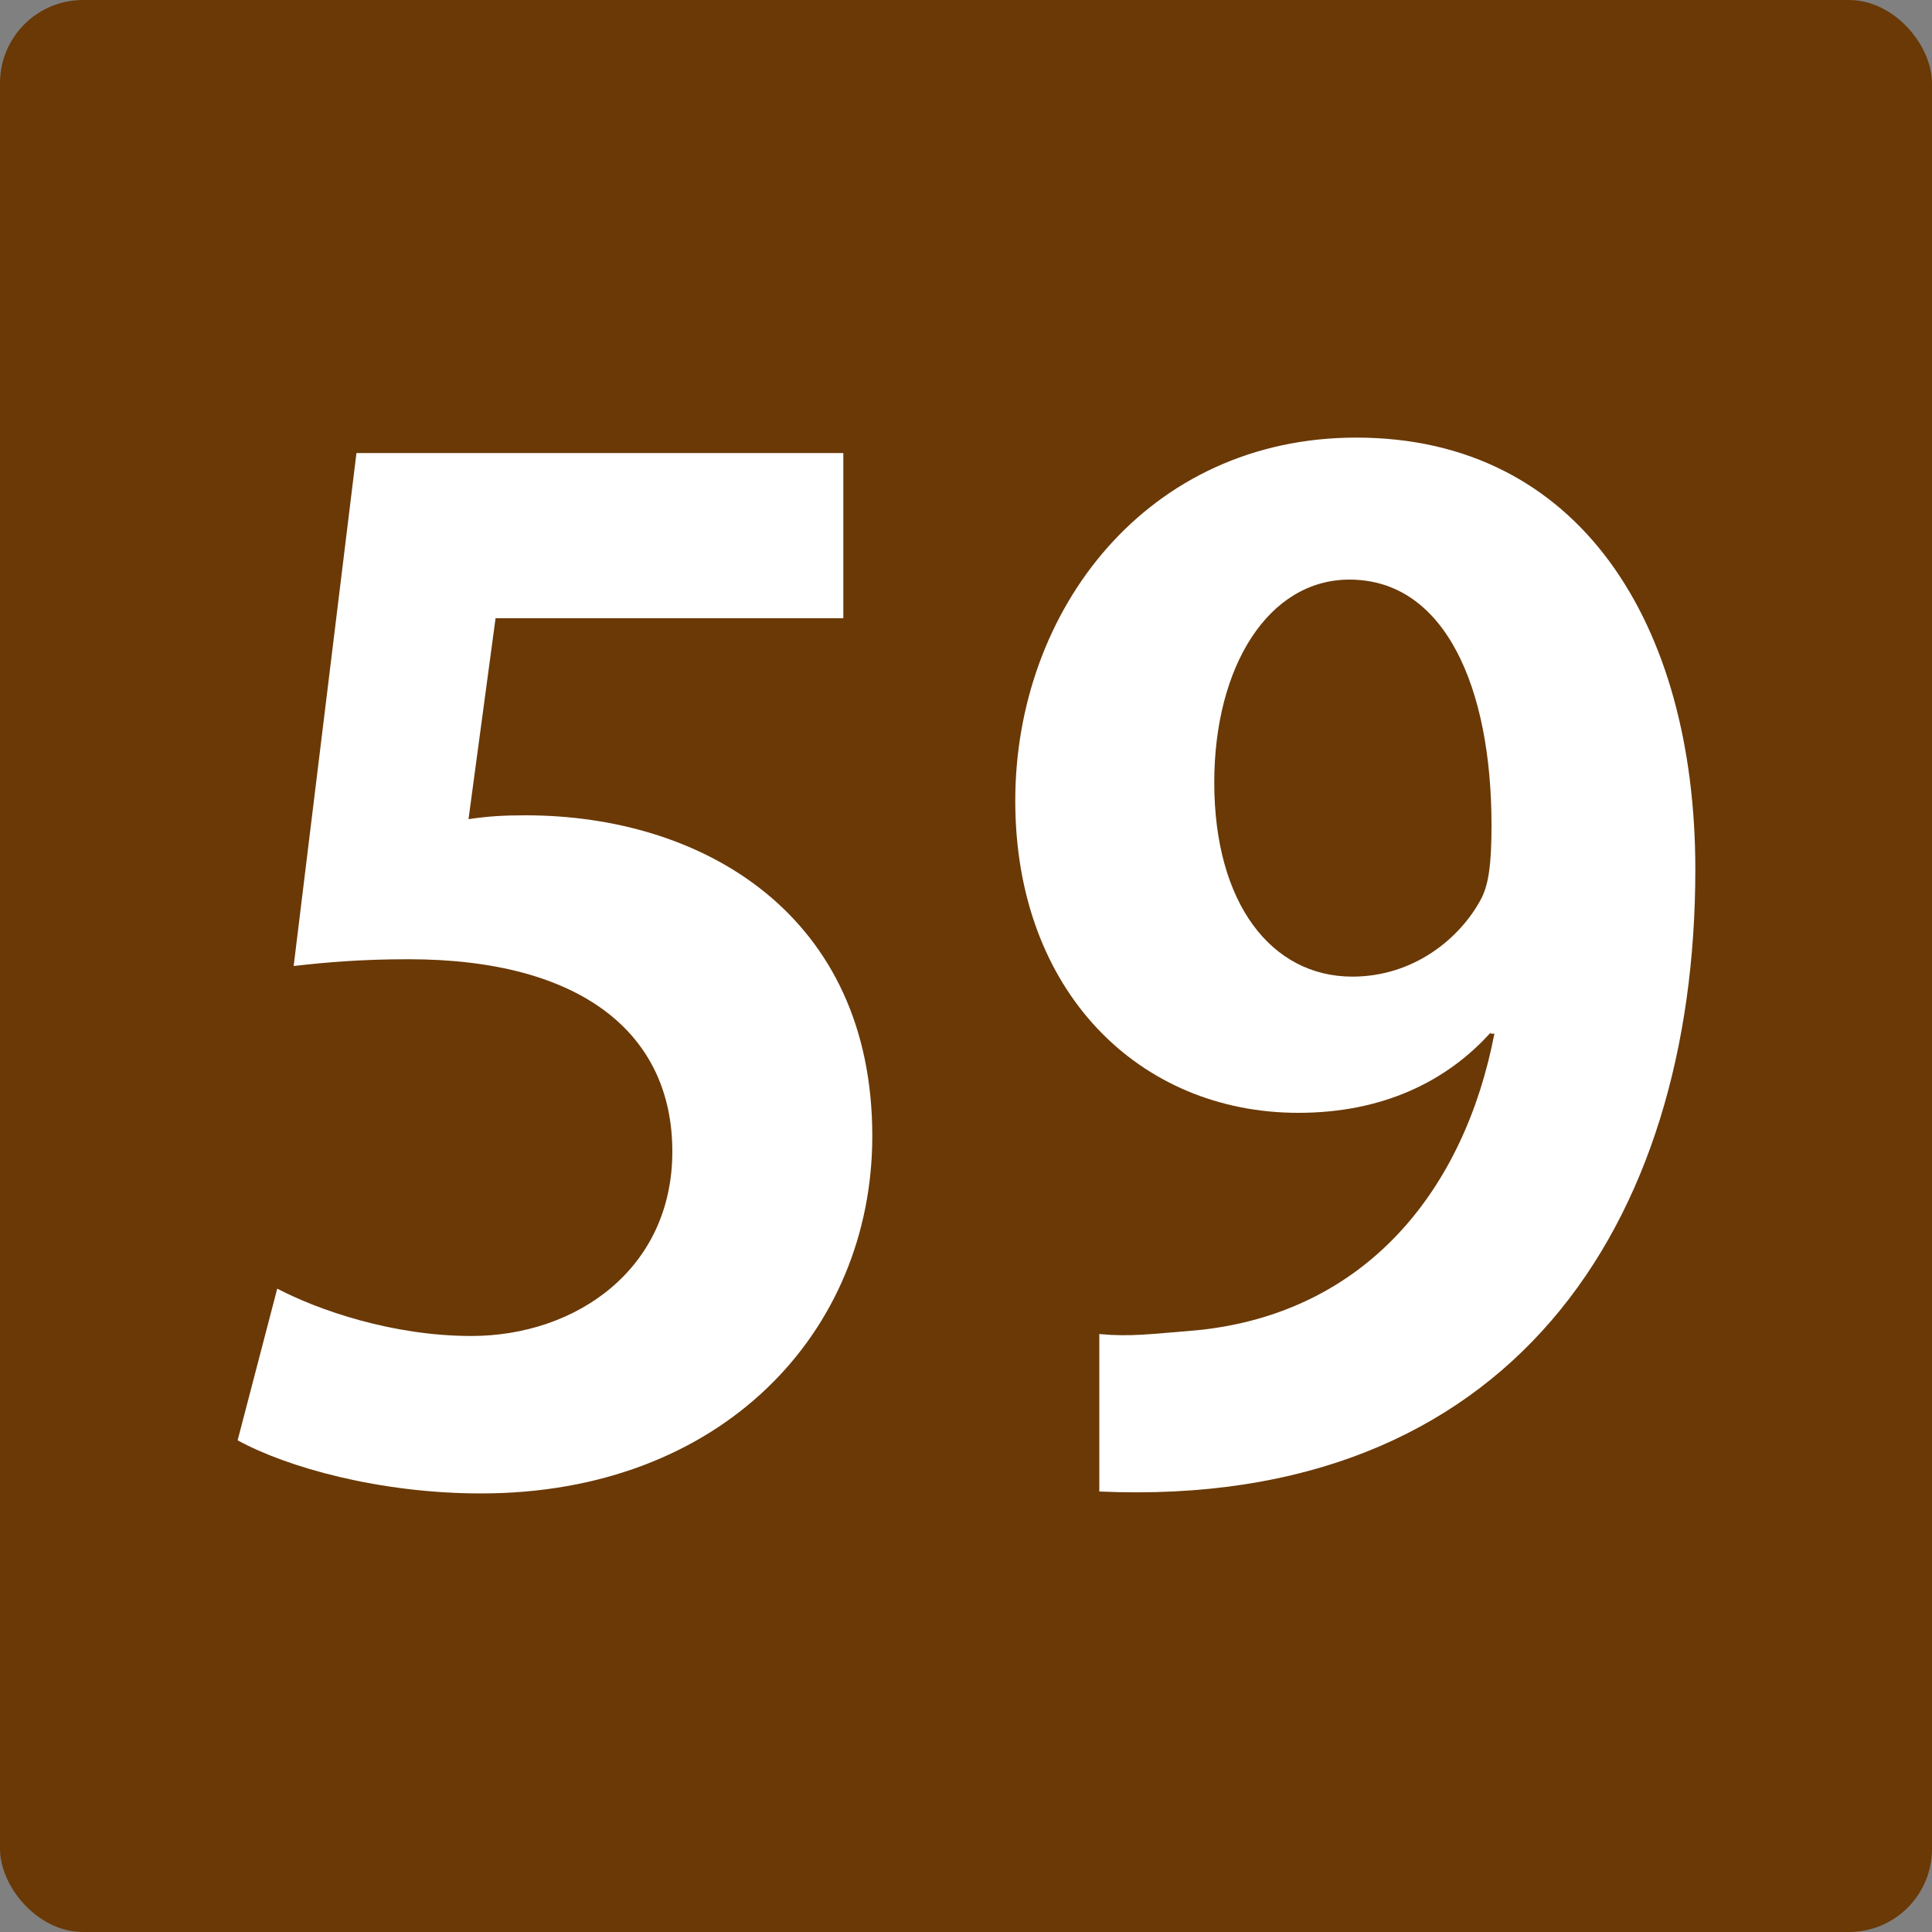
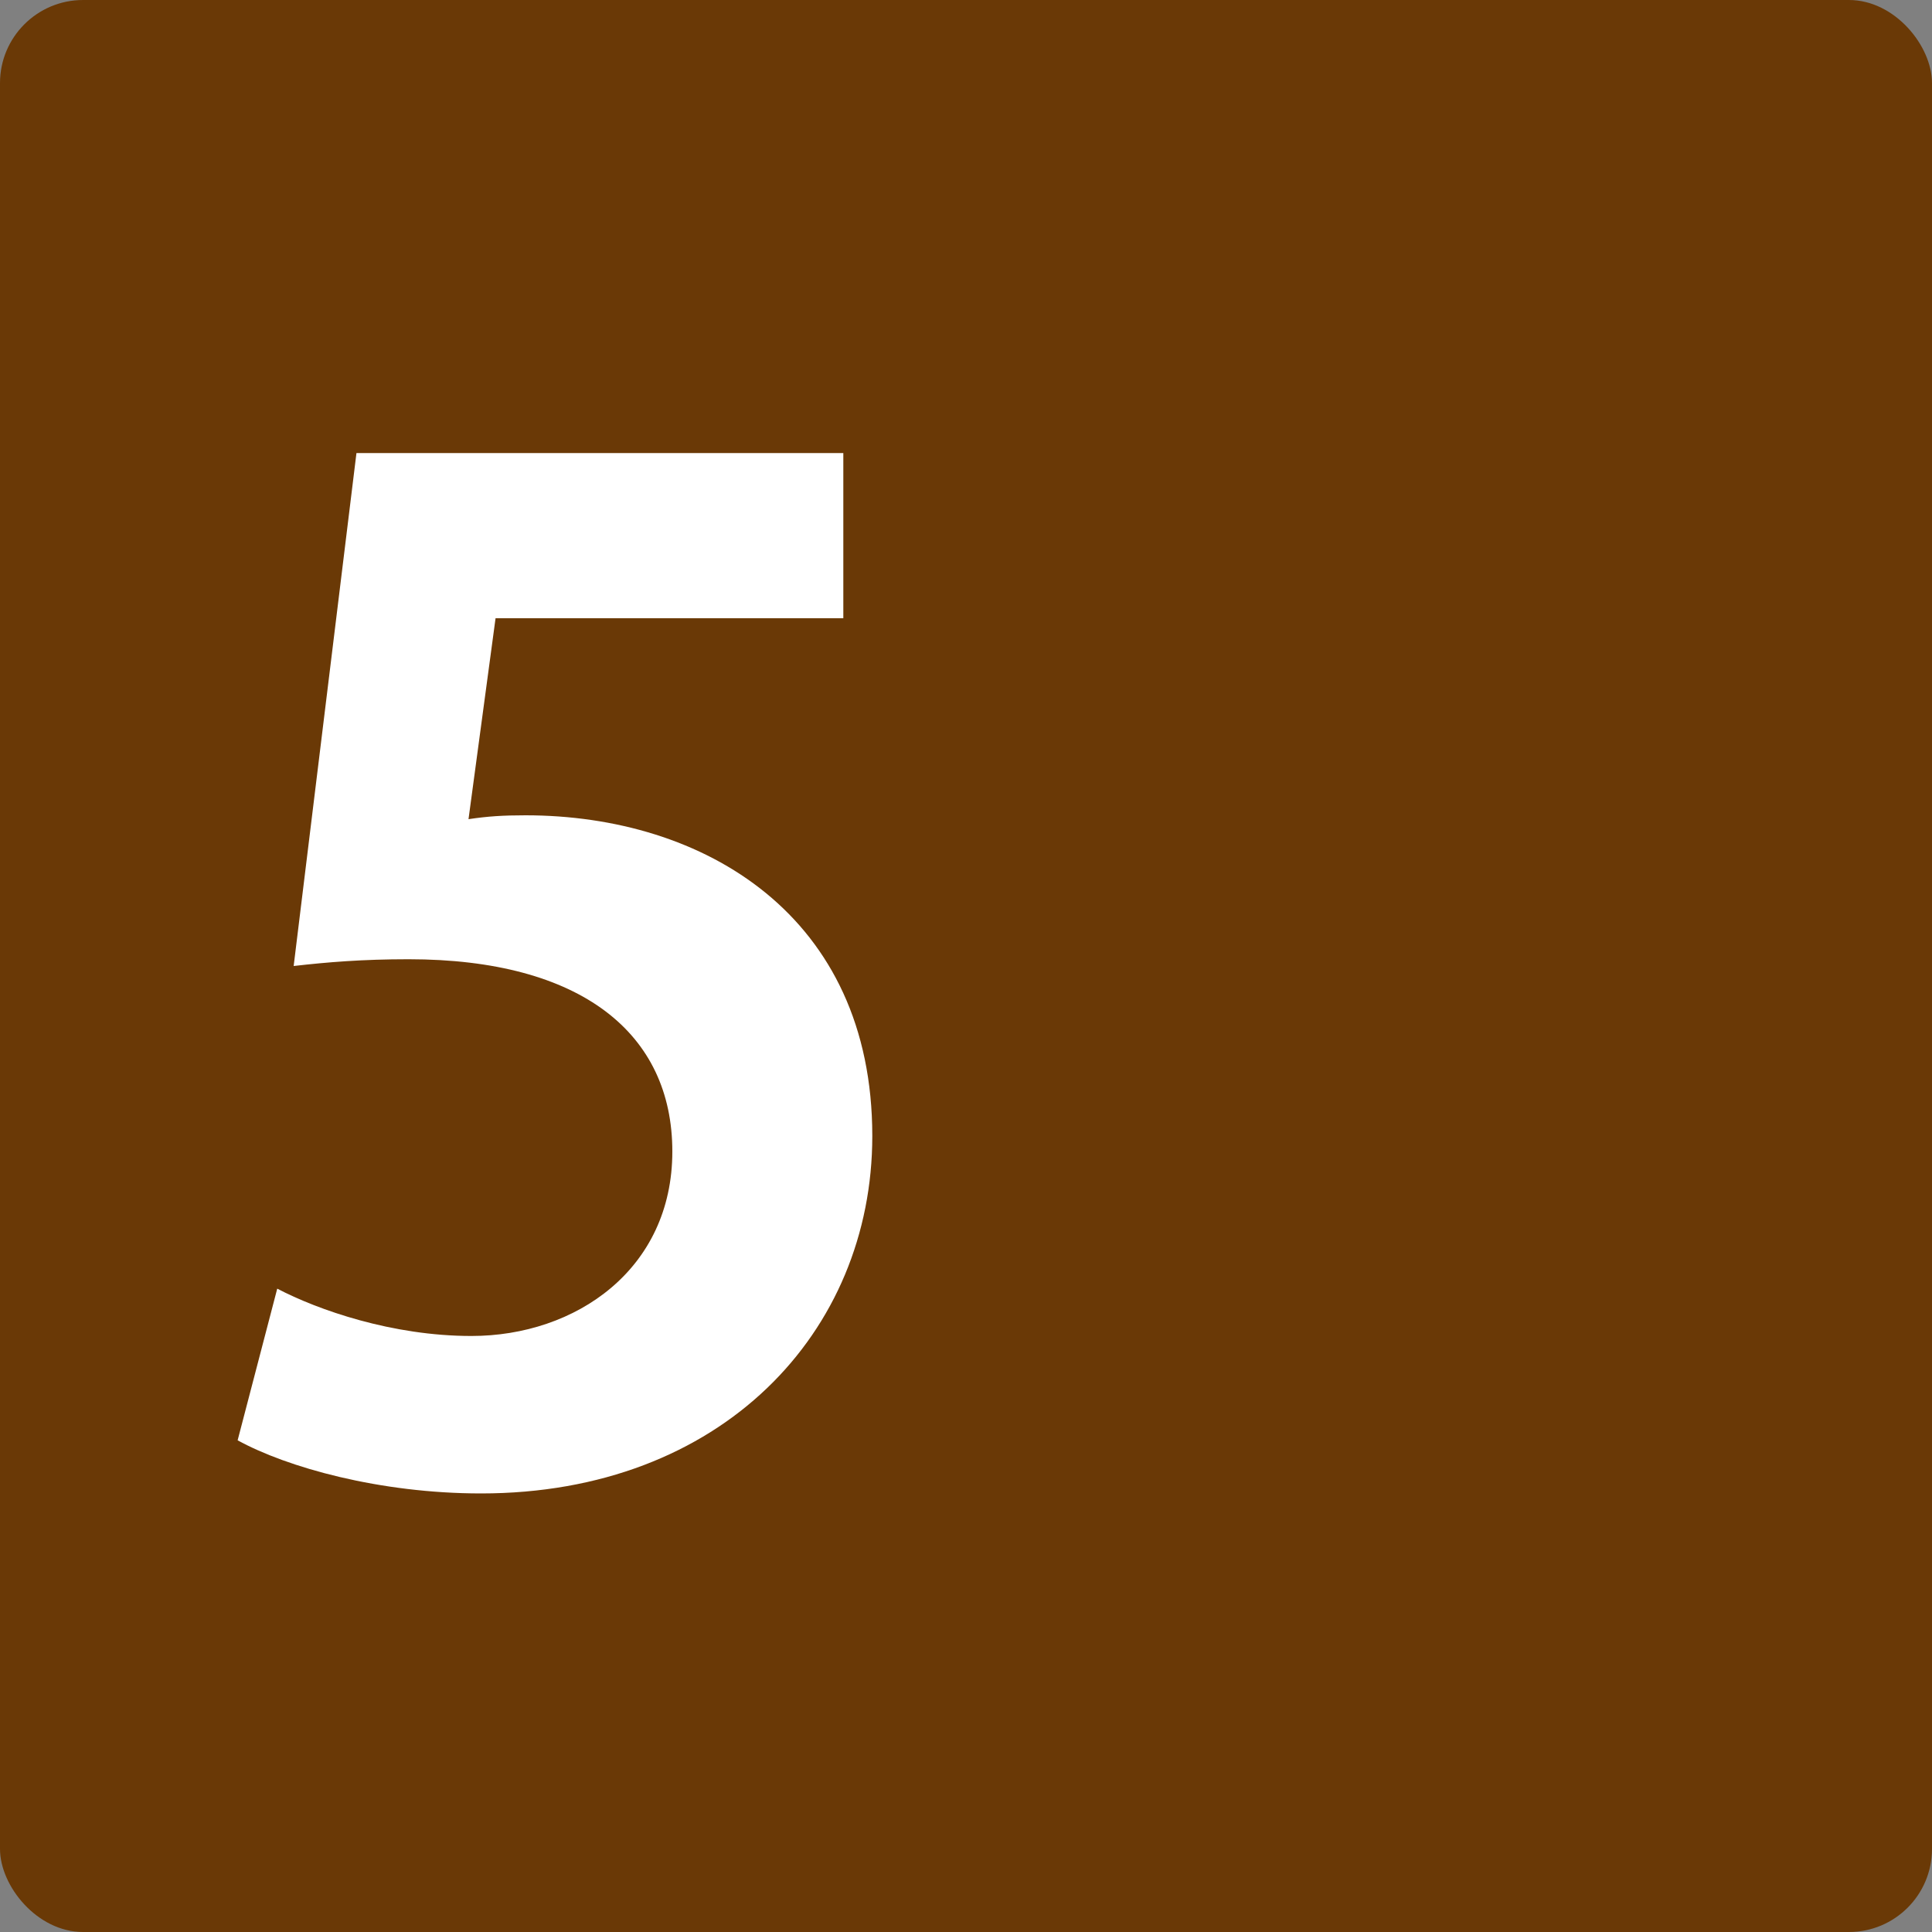
<svg xmlns="http://www.w3.org/2000/svg" id="_レイヤー_1" data-name="レイヤー 1" width="20" height="20" viewBox="0 0 20 20">
  <rect x="0" y="0" width="20" height="20" fill="#808080" stroke="none" />
  <defs>
    <style>
      .cls-1 {
        fill: #fff;
      }

      .cls-2 {
        fill: #6a3906;
      }
    </style>
  </defs>
  <g id="_背景" data-name="背景">
    <rect class="cls-2" width="20" height="20" rx=".86" ry=".86" />
  </g>
  <g>
    <path class="cls-1" d="M8.73,4.69v1.71h-3.6l-.28,2.08c.2-.03,.36-.04,.59-.04,1.85,0,3.59,1.04,3.59,3.32,0,2.03-1.56,3.7-4.05,3.7-1.05,0-2.01-.27-2.52-.55l.41-1.57c.42,.22,1.19,.49,2.01,.49,1.08,0,2.08-.69,2.08-1.91s-.94-1.99-2.73-1.99c-.48,0-.84,.03-1.19,.07l.65-5.31h5.08Z" />
-     <path class="cls-1" d="M15.43,10.69c-.45,.5-1.11,.83-1.99,.83-1.64,0-2.93-1.25-2.93-3.23s1.37-3.76,3.53-3.76c2.31,0,3.51,1.93,3.51,4.47,0,3.67-1.91,6.63-6.17,6.44v-1.63c.32,.03,.53,0,1.02-.04,1.75-.18,2.76-1.46,3.07-3.07h-.04Zm-2.86-2.59c0,1.25,.59,2.01,1.43,2.01,.63,0,1.11-.39,1.33-.8,.08-.15,.11-.36,.11-.77,0-1.42-.48-2.54-1.47-2.54-.84,0-1.4,.9-1.4,2.1Z" />
  </g>
</svg>